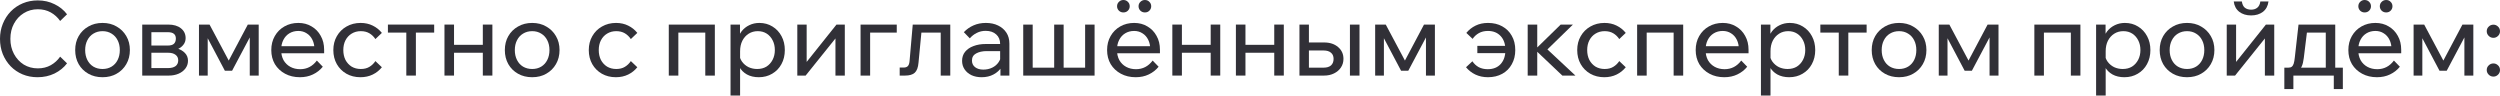
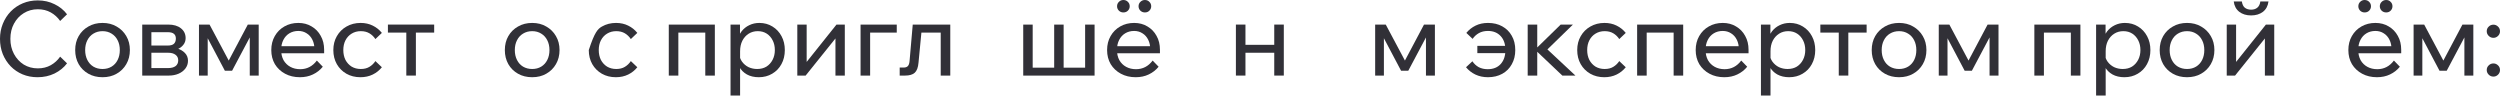
<svg xmlns="http://www.w3.org/2000/svg" viewBox="0 0 475.996 18.187" fill="none">
  <path d="M11.452 10.787L12.764 12.059C12.151 12.868 11.354 13.514 10.376 13.997C9.397 14.467 8.32 14.702 7.145 14.702C6.114 14.702 5.162 14.519 4.287 14.154C3.426 13.788 2.675 13.279 2.036 12.627C1.396 11.961 0.894 11.185 0.529 10.297C0.176 9.41 0 8.444 0 7.4C0 6.356 0.183 5.39 0.548 4.503C0.914 3.602 1.416 2.826 2.056 2.173C2.708 1.507 3.472 0.992 4.346 0.626C5.22 0.261 6.173 0.078 7.204 0.078C8.366 0.078 9.429 0.32 10.395 0.803C11.361 1.272 12.151 1.912 12.764 2.721L11.452 3.994C10.982 3.315 10.389 2.773 9.671 2.369C8.953 1.964 8.131 1.762 7.204 1.762C6.212 1.762 5.318 2.01 4.522 2.506C3.739 2.989 3.119 3.654 2.662 4.503C2.206 5.338 1.977 6.304 1.977 7.4C1.977 8.47 2.206 9.429 2.662 10.278C3.119 11.126 3.739 11.798 4.522 12.294C5.318 12.777 6.212 13.018 7.204 13.018C8.131 13.018 8.953 12.816 9.671 12.412C10.389 12.007 10.982 11.465 11.452 10.787Z" fill="#313037" />
  <path d="M19.523 14.702C18.505 14.702 17.604 14.48 16.821 14.036C16.038 13.593 15.425 12.986 14.981 12.216C14.537 11.433 14.316 10.539 14.316 9.534C14.316 8.529 14.537 7.641 14.981 6.871C15.425 6.101 16.038 5.495 16.821 5.051C17.604 4.594 18.505 4.366 19.523 4.366C20.541 4.366 21.435 4.594 22.205 5.051C22.988 5.495 23.601 6.101 24.045 6.871C24.502 7.641 24.73 8.529 24.73 9.534C24.73 10.539 24.502 11.433 24.045 12.216C23.601 12.986 22.988 13.593 22.205 14.036C21.435 14.48 20.541 14.702 19.523 14.702ZM19.523 13.136C20.176 13.136 20.75 12.986 21.246 12.686C21.742 12.385 22.127 11.961 22.401 11.413C22.675 10.865 22.812 10.239 22.812 9.534C22.812 8.829 22.675 8.209 22.401 7.674C22.127 7.126 21.742 6.702 21.246 6.402C20.75 6.088 20.176 5.932 19.523 5.932C18.87 5.932 18.29 6.088 17.781 6.402C17.285 6.702 16.9 7.126 16.626 7.674C16.352 8.209 16.215 8.829 16.215 9.534C16.215 10.239 16.352 10.865 16.626 11.413C16.9 11.961 17.285 12.385 17.781 12.686C18.29 12.986 18.87 13.136 19.523 13.136Z" fill="#313037" />
  <path d="M27.081 14.389V4.679H32.034C33.052 4.679 33.855 4.914 34.442 5.384C35.042 5.853 35.343 6.48 35.343 7.263C35.343 7.759 35.193 8.19 34.892 8.555C34.605 8.92 34.214 9.201 33.718 9.397L33.698 9.221C34.312 9.39 34.814 9.677 35.206 10.082C35.597 10.487 35.793 10.982 35.793 11.57C35.793 12.118 35.63 12.607 35.303 13.038C34.977 13.469 34.54 13.802 33.992 14.036C33.444 14.271 32.83 14.389 32.152 14.389H27.081ZM28.824 13.958L27.806 12.96H32.015C32.615 12.96 33.085 12.836 33.424 12.588C33.763 12.327 33.933 11.961 33.933 11.491C33.933 11.035 33.763 10.682 33.424 10.434C33.085 10.173 32.615 10.043 32.015 10.043H28.021V8.672H31.917C32.491 8.672 32.896 8.555 33.13 8.32C33.365 8.085 33.483 7.759 33.483 7.341C33.483 6.937 33.359 6.636 33.111 6.441C32.876 6.232 32.478 6.127 31.917 6.127H27.786L28.824 5.09V13.958Z" fill="#313037" />
  <path d="M37.883 14.389V4.679H39.899L43.717 11.844H43.384L47.182 4.679H49.257V14.389H47.554V5.305L48.396 5.54L44.187 13.469H42.816L38.627 5.54L39.547 5.325V14.389H37.883Z" fill="#313037" />
  <path d="M60.325 11.531L61.46 12.705C60.951 13.332 60.325 13.821 59.581 14.173C58.85 14.526 58.022 14.702 57.095 14.702C56.038 14.702 55.098 14.48 54.276 14.036C53.454 13.593 52.808 12.986 52.338 12.216C51.881 11.433 51.653 10.539 51.653 9.534C51.653 8.529 51.875 7.641 52.318 6.871C52.762 6.088 53.375 5.475 54.159 5.031C54.942 4.587 55.823 4.366 56.801 4.366C57.754 4.366 58.596 4.587 59.327 5.031C60.071 5.462 60.652 6.062 61.069 6.832C61.5 7.589 61.715 8.47 61.715 9.475V9.593H59.875V9.416C59.875 8.712 59.744 8.098 59.483 7.576C59.222 7.041 58.857 6.63 58.387 6.343C57.93 6.043 57.402 5.893 56.801 5.893C56.162 5.893 55.594 6.043 55.098 6.343C54.602 6.643 54.217 7.067 53.943 7.615C53.669 8.15 53.532 8.783 53.532 9.514C53.532 10.245 53.682 10.891 53.982 11.452C54.296 12 54.726 12.425 55.274 12.725C55.823 13.025 56.449 13.175 57.154 13.175C58.446 13.175 59.503 12.627 60.325 11.531ZM61.715 10.141H53.004V8.79H61.402L61.715 9.475V10.141Z" fill="#313037" />
  <path d="M71.474 11.629L72.708 12.803C72.238 13.39 71.657 13.854 70.965 14.193C70.274 14.532 69.49 14.702 68.616 14.702C67.624 14.702 66.737 14.48 65.954 14.036C65.184 13.593 64.577 12.986 64.133 12.216C63.689 11.433 63.467 10.539 63.467 9.534C63.467 8.542 63.689 7.661 64.133 6.891C64.577 6.108 65.19 5.495 65.973 5.051C66.769 4.594 67.663 4.366 68.655 4.366C69.517 4.366 70.287 4.535 70.965 4.875C71.657 5.214 72.238 5.677 72.708 6.265L71.474 7.439C71.174 6.982 70.796 6.617 70.339 6.343C69.882 6.069 69.334 5.932 68.694 5.932C68.042 5.932 67.461 6.088 66.952 6.402C66.456 6.702 66.065 7.126 65.777 7.674C65.503 8.209 65.366 8.829 65.366 9.534C65.366 10.239 65.503 10.865 65.777 11.413C66.065 11.948 66.456 12.372 66.952 12.686C67.461 12.986 68.042 13.136 68.694 13.136C69.347 13.136 69.895 12.999 70.339 12.725C70.796 12.451 71.174 12.085 71.474 11.629Z" fill="#313037" />
  <path d="M77.362 14.389V5.247H79.183V14.389H77.362ZM73.858 6.206V4.679H82.667V6.206H73.858Z" fill="#313037" />
-   <path d="M91.928 14.389V4.679H93.749V14.389H91.928ZM84.626 14.389V4.679H86.447V14.389H84.626ZM85.507 10.043V8.535H92.946V10.043H85.507Z" fill="#313037" />
  <path d="M101.328 14.702C100.31 14.702 99.41 14.48 98.626 14.036C97.843 13.593 97.23 12.986 96.786 12.216C96.342 11.433 96.121 10.539 96.121 9.534C96.121 8.529 96.342 7.641 96.786 6.871C97.23 6.101 97.843 5.495 98.626 5.051C99.41 4.594 100.31 4.366 101.328 4.366C102.346 4.366 103.24 4.594 104.01 5.051C104.793 5.495 105.407 6.101 105.85 6.871C106.307 7.641 106.535 8.529 106.535 9.534C106.535 10.539 106.307 11.433 105.85 12.216C105.407 12.986 104.793 13.593 104.01 14.036C103.24 14.48 102.346 14.702 101.328 14.702ZM101.328 13.136C101.981 13.136 102.555 12.986 103.051 12.686C103.547 12.385 103.932 11.961 104.206 11.413C104.48 10.865 104.617 10.239 104.617 9.534C104.617 8.829 104.48 8.209 104.206 7.674C103.932 7.126 103.547 6.702 103.051 6.402C102.555 6.088 101.981 5.932 101.328 5.932C100.675 5.932 100.095 6.088 99.586 6.402C99.09 6.702 98.705 7.126 98.431 7.674C98.157 8.209 98.02 8.829 98.02 9.534C98.02 10.239 98.157 10.865 98.431 11.413C98.705 11.961 99.09 12.385 99.586 12.686C100.095 12.986 100.675 13.136 101.328 13.136Z" fill="#313037" />
-   <path d="M120.11 11.629L121.343 12.803C120.874 13.39 120.293 13.854 119.601 14.193C118.909 14.532 118.126 14.702 117.252 14.702C116.26 14.702 115.373 14.48 114.589 14.036C113.819 13.593 113.213 12.986 112.769 12.216C112.325 11.433 112.103 10.539 112.103 9.534C112.103 8.542 112.325 7.661 112.769 6.891C113.213 6.108 113.826 5.495 114.609 5.051C115.405 4.594 116.299 4.366 117.291 4.366C118.152 4.366 118.922 4.535 119.601 4.875C120.293 5.214 120.874 5.677 121.343 6.265L120.11 7.439C119.81 6.982 119.431 6.617 118.975 6.343C118.518 6.069 117.97 5.932 117.33 5.932C116.678 5.932 116.097 6.088 115.588 6.402C115.092 6.702 114.7 7.126 114.413 7.674C114.139 8.209 114.002 8.829 114.002 9.534C114.002 10.239 114.139 10.865 114.413 11.413C114.7 11.948 115.092 12.372 115.588 12.686C116.097 12.986 116.678 13.136 117.33 13.136C117.983 13.136 118.531 12.999 118.975 12.725C119.431 12.451 119.81 12.085 120.11 11.629Z" fill="#313037" />
+   <path d="M120.11 11.629L121.343 12.803C120.874 13.39 120.293 13.854 119.601 14.193C118.909 14.532 118.126 14.702 117.252 14.702C116.26 14.702 115.373 14.48 114.589 14.036C113.819 13.593 113.213 12.986 112.769 12.216C112.325 11.433 112.103 10.539 112.103 9.534C113.213 6.108 113.826 5.495 114.609 5.051C115.405 4.594 116.299 4.366 117.291 4.366C118.152 4.366 118.922 4.535 119.601 4.875C120.293 5.214 120.874 5.677 121.343 6.265L120.11 7.439C119.81 6.982 119.431 6.617 118.975 6.343C118.518 6.069 117.97 5.932 117.33 5.932C116.678 5.932 116.097 6.088 115.588 6.402C115.092 6.702 114.7 7.126 114.413 7.674C114.139 8.209 114.002 8.829 114.002 9.534C114.002 10.239 114.139 10.865 114.413 11.413C114.7 11.948 115.092 12.372 115.588 12.686C116.097 12.986 116.678 13.136 117.33 13.136C117.983 13.136 118.531 12.999 118.975 12.725C119.431 12.451 119.81 12.085 120.11 11.629Z" fill="#313037" />
  <path d="M127.335 14.389V4.679H136.106V14.389H134.285V5.012L135.577 6.206H127.707L129.156 5.012V14.389H127.335Z" fill="#313037" />
  <path d="M140.913 18.187H139.093V4.679H140.894V7.654H140.483C140.587 7.015 140.828 6.447 141.207 5.951C141.598 5.455 142.081 5.07 142.656 4.796C143.243 4.509 143.882 4.366 144.574 4.366C145.514 4.366 146.349 4.594 147.08 5.051C147.811 5.495 148.385 6.108 148.803 6.891C149.22 7.661 149.429 8.542 149.429 9.534C149.429 10.539 149.214 11.433 148.783 12.216C148.366 12.986 147.778 13.593 147.021 14.036C146.277 14.48 145.429 14.702 144.476 14.702C143.602 14.702 142.845 14.526 142.205 14.173C141.566 13.808 141.083 13.319 140.757 12.705C140.43 12.079 140.3 11.381 140.365 10.611L140.737 10.239C140.789 10.8 140.972 11.302 141.285 11.746C141.612 12.19 142.023 12.536 142.519 12.784C143.028 13.018 143.576 13.136 144.163 13.136C144.842 13.136 145.429 12.986 145.925 12.686C146.421 12.372 146.812 11.942 147.1 11.394C147.387 10.845 147.53 10.226 147.53 9.534C147.53 8.842 147.393 8.229 147.119 7.694C146.845 7.145 146.467 6.715 145.984 6.402C145.501 6.088 144.933 5.932 144.281 5.932C143.628 5.932 143.047 6.095 142.538 6.421C142.042 6.734 141.644 7.178 141.344 7.752C141.057 8.327 140.913 8.992 140.913 9.749V18.187Z" fill="#313037" />
  <path d="M151.806 14.389V4.679H153.587V12L153.45 11.961L159.265 4.679H160.85V14.389H159.069V7.067L159.225 7.126L153.392 14.389H151.806Z" fill="#313037" />
  <path d="M163.85 14.389V4.679H170.741V6.206H164.203L165.671 5.051V14.389H163.85Z" fill="#313037" />
  <path d="M171.299 14.389V12.862H172.043C172.409 12.862 172.676 12.77 172.846 12.588C173.028 12.405 173.139 12.085 173.179 11.629L173.785 4.679H180.931V14.389H179.11V5.012L180.402 6.206H174.138L175.547 5.012L174.882 11.942C174.803 12.855 174.562 13.495 174.157 13.86C173.753 14.213 173.146 14.389 172.337 14.389H171.299Z" fill="#313037" />
-   <path d="M192.186 14.389H190.482V12.47L190.424 12V8.379C190.424 7.609 190.176 7.002 189.68 6.558C189.184 6.101 188.512 5.873 187.663 5.873C187.05 5.873 186.489 6.004 185.98 6.265C185.471 6.512 185.027 6.858 184.649 7.302L183.513 6.127C184.048 5.566 184.662 5.136 185.353 4.835C186.058 4.522 186.841 4.366 187.703 4.366C188.59 4.366 189.367 4.529 190.032 4.855C190.711 5.181 191.239 5.638 191.618 6.225C191.996 6.8 192.186 7.498 192.186 8.32V14.389ZM186.9 14.702C186.169 14.702 185.523 14.572 184.962 14.311C184.401 14.036 183.963 13.664 183.65 13.195C183.337 12.725 183.18 12.19 183.18 11.589C183.18 10.911 183.37 10.336 183.748 9.867C184.14 9.384 184.675 9.018 185.353 8.77C186.032 8.509 186.809 8.379 187.683 8.379H190.639V9.73H187.879C187.057 9.73 186.378 9.88 185.843 10.18C185.321 10.467 185.06 10.917 185.06 11.531C185.06 12.053 185.255 12.47 185.647 12.784C186.052 13.097 186.574 13.253 187.213 13.253C187.84 13.253 188.407 13.129 188.916 12.881C189.425 12.633 189.83 12.288 190.13 11.844C190.443 11.387 190.62 10.865 190.659 10.278L191.305 10.63C191.305 11.413 191.115 12.111 190.737 12.725C190.359 13.338 189.836 13.821 189.171 14.173C188.518 14.526 187.761 14.702 186.9 14.702Z" fill="#313037" />
  <path d="M194.821 14.389V4.679H196.622V13.978L196.152 12.881H201.223L200.714 13.978V4.679H202.515V13.978L202.143 12.881H207.252L206.606 13.978V4.679H208.407V14.389H194.821Z" fill="#313037" />
  <path d="M219.462 11.531L220.597 12.705C220.088 13.332 219.462 13.821 218.718 14.173C217.987 14.526 217.158 14.702 216.232 14.702C215.174 14.702 214.235 14.48 213.412 14.036C212.591 13.593 211.944 12.986 211.475 12.216C211.018 11.433 210.789 10.539 210.789 9.534C210.789 8.529 211.011 7.641 211.455 6.871C211.899 6.088 212.512 5.475 213.295 5.031C214.078 4.587 214.959 4.366 215.938 4.366C216.891 4.366 217.732 4.587 218.463 5.031C219.207 5.462 219.788 6.062 220.206 6.832C220.636 7.589 220.852 8.47 220.852 9.475V9.593H219.011V9.416C219.011 8.712 218.881 8.098 218.62 7.576C218.359 7.041 217.993 6.63 217.524 6.343C217.067 6.043 216.538 5.893 215.938 5.893C215.298 5.893 214.731 6.043 214.235 6.343C213.739 6.643 213.354 7.067 213.08 7.615C212.806 8.15 212.669 8.783 212.669 9.514C212.669 10.245 212.819 10.891 213.119 11.452C213.432 12 213.863 12.425 214.411 12.725C214.959 13.025 215.586 13.175 216.29 13.175C217.582 13.175 218.639 12.627 219.462 11.531ZM220.852 10.141H212.14V8.79H220.538L220.852 9.475V10.141ZM217.993 2.369C217.654 2.369 217.367 2.258 217.132 2.036C216.897 1.801 216.78 1.52 216.78 1.194C216.78 0.855 216.897 0.574 217.132 0.352C217.367 0.117 217.654 0 217.993 0C218.333 0 218.613 0.117 218.835 0.352C219.07 0.574 219.188 0.855 219.188 1.194C219.188 1.52 219.07 1.801 218.835 2.036C218.613 2.258 218.333 2.369 217.993 2.369ZM213.882 2.369C213.556 2.369 213.275 2.258 213.041 2.036C212.806 1.801 212.688 1.52 212.688 1.194C212.688 0.855 212.806 0.574 213.041 0.352C213.275 0.117 213.556 0 213.882 0C214.235 0 214.522 0.117 214.744 0.352C214.979 0.574 215.096 0.855 215.096 1.194C215.096 1.52 214.979 1.801 214.744 2.036C214.522 2.258 214.235 2.369 213.882 2.369Z" fill="#313037" />
-   <path d="M230.513 14.389V4.679H232.334V14.389H230.513ZM223.211 14.389V4.679H225.032V14.389H223.211ZM224.092 10.043V8.535H231.531V10.043H224.092Z" fill="#313037" />
  <path d="M242.615 14.389V4.679H244.435V14.389H242.615ZM235.313 14.389V4.679H237.133V14.389H235.313ZM236.194 10.043V8.535H243.633V10.043H236.194Z" fill="#313037" />
-   <path d="M247.414 14.389V4.679H249.215V14.115L248.001 12.881H252.015C252.628 12.881 253.098 12.738 253.425 12.451C253.75 12.151 253.913 11.739 253.913 11.217C253.913 10.708 253.75 10.317 253.425 10.043C253.098 9.756 252.628 9.612 252.015 9.612H248.295V8.085H252.113C253.208 8.085 254.095 8.379 254.775 8.966C255.453 9.54 255.793 10.284 255.793 11.198C255.793 11.824 255.63 12.379 255.303 12.862C254.99 13.332 254.553 13.704 253.993 13.978C253.443 14.252 252.818 14.389 252.113 14.389H247.414ZM257.025 14.389V4.679H258.848V14.389H257.025Z" fill="#313037" />
  <path d="M261.828 14.389V4.679H263.845L267.663 11.844H267.33L271.128 4.679H273.203V14.389H271.5V5.305L272.343 5.54L268.133 13.469H266.763L262.573 5.54L263.493 5.325V14.389H261.828Z" fill="#313037" />
  <path d="M283.298 14.702C282.425 14.702 281.628 14.532 280.91 14.193C280.205 13.854 279.613 13.39 279.128 12.803L280.343 11.668C280.655 12.138 281.053 12.509 281.538 12.784C282.033 13.045 282.608 13.175 283.26 13.175C284.303 13.175 285.125 12.849 285.725 12.196C286.325 11.531 286.628 10.643 286.628 9.534C286.628 8.398 286.325 7.511 285.725 6.871C285.125 6.219 284.318 5.893 283.298 5.893C282.633 5.893 282.058 6.03 281.575 6.304C281.093 6.578 280.695 6.943 280.383 7.4L279.188 6.265C279.67 5.677 280.258 5.214 280.95 4.875C281.64 4.535 282.43 4.366 283.318 4.366C284.35 4.366 285.25 4.581 286.02 5.012C286.803 5.442 287.41 6.043 287.84 6.813C288.285 7.583 288.505 8.49 288.505 9.534C288.505 10.552 288.285 11.452 287.84 12.235C287.41 13.018 286.803 13.625 286.02 14.056C285.238 14.487 284.33 14.702 283.298 14.702ZM281.283 10.121V8.731H287.585V10.121H281.283Z" fill="#313037" />
  <path d="M297.465 14.389L292.16 9.358H292.358L297.153 4.679H299.483L294.275 9.749L293.903 8.731L299.953 14.389H297.465ZM290.87 14.389V4.679H292.69V14.389H290.87Z" fill="#313037" />
  <path d="M308.305 11.629L309.54 12.803C309.07 13.39 308.487 13.854 307.797 14.193C307.105 14.532 306.322 14.702 305.447 14.702C304.455 14.702 303.568 14.48 302.785 14.036C302.015 13.593 301.408 12.986 300.965 12.216C300.52 11.433 300.3 10.539 300.3 9.534C300.3 8.542 300.52 7.661 300.965 6.891C301.408 6.108 302.023 5.495 302.805 5.051C303.6 4.594 304.495 4.366 305.487 4.366C306.347 4.366 307.117 4.535 307.797 4.875C308.487 5.214 309.07 5.677 309.54 6.265L308.305 7.439C308.005 6.982 307.627 6.617 307.17 6.343C306.712 6.069 306.165 5.932 305.525 5.932C304.872 5.932 304.293 6.088 303.783 6.402C303.288 6.702 302.895 7.126 302.61 7.674C302.335 8.209 302.198 8.829 302.198 9.534C302.198 10.239 302.335 10.865 302.61 11.413C302.895 11.948 303.288 12.372 303.783 12.686C304.293 12.986 304.872 13.136 305.525 13.136C306.177 13.136 306.727 12.999 307.17 12.725C307.627 12.451 308.005 12.085 308.305 11.629Z" fill="#313037" />
  <path d="M311.707 14.389V4.679H320.477V14.389H318.657V5.012L319.95 6.206H312.08L313.527 5.012V14.389H311.707Z" fill="#313037" />
  <path d="M331.53 11.531L332.665 12.705C332.157 13.332 331.53 13.821 330.787 14.173C330.055 14.526 329.227 14.702 328.3 14.702C327.242 14.702 326.302 14.48 325.482 14.036C324.66 13.593 324.012 12.986 323.542 12.216C323.087 11.433 322.857 10.539 322.857 9.534C322.857 8.529 323.08 7.641 323.522 6.871C323.967 6.088 324.58 5.475 325.365 5.031C326.147 4.587 327.027 4.366 328.007 4.366C328.96 4.366 329.802 4.587 330.532 5.031C331.275 5.462 331.857 6.062 332.275 6.832C332.705 7.589 332.92 8.47 332.92 9.475V9.593H331.08V9.416C331.08 8.712 330.95 8.098 330.69 7.576C330.427 7.041 330.062 6.63 329.592 6.343C329.135 6.043 328.607 5.893 328.007 5.893C327.367 5.893 326.8 6.043 326.302 6.343C325.807 6.643 325.422 7.067 325.147 7.615C324.875 8.15 324.737 8.783 324.737 9.514C324.737 10.245 324.887 10.891 325.187 11.452C325.5 12 325.932 12.425 326.48 12.725C327.027 13.025 327.655 13.175 328.36 13.175C329.652 13.175 330.707 12.627 331.53 11.531ZM332.92 10.141H324.21V8.79H332.607L332.92 9.475V10.141Z" fill="#313037" />
  <path d="M337.1 18.187H335.28V4.679H337.08V7.654H336.67C336.775 7.015 337.015 6.447 337.395 5.951C337.785 5.455 338.267 5.07 338.842 4.796C339.43 4.509 340.07 4.366 340.762 4.366C341.7 4.366 342.537 4.594 343.267 5.051C343.997 5.495 344.572 6.108 344.99 6.891C345.407 7.661 345.617 8.542 345.617 9.534C345.617 10.539 345.4 11.433 344.97 12.216C344.552 12.986 343.965 13.593 343.207 14.036C342.465 14.48 341.615 14.702 340.662 14.702C339.79 14.702 339.032 14.526 338.392 14.173C337.752 13.808 337.27 13.319 336.945 12.705C336.617 12.079 336.487 11.381 336.552 10.611L336.925 10.239C336.977 10.8 337.16 11.302 337.472 11.746C337.8 12.19 338.21 12.536 338.705 12.784C339.215 13.018 339.762 13.136 340.35 13.136C341.03 13.136 341.615 12.986 342.112 12.686C342.607 12.372 343 11.942 343.287 11.394C343.575 10.845 343.717 10.226 343.717 9.534C343.717 8.842 343.58 8.229 343.307 7.694C343.032 7.145 342.655 6.715 342.17 6.402C341.687 6.088 341.12 5.932 340.467 5.932C339.815 5.932 339.235 6.095 338.725 6.421C338.23 6.734 337.832 7.178 337.53 7.752C337.245 8.327 337.1 8.992 337.1 9.749V18.187Z" fill="#313037" />
  <path d="M350.097 14.389V5.247H351.917V14.389H350.097ZM346.592 6.206V4.679H355.402V6.206H346.592Z" fill="#313037" />
  <path d="M361.58 14.702C360.562 14.702 359.66 14.48 358.877 14.036C358.095 13.593 357.482 12.986 357.037 12.216C356.595 11.433 356.372 10.539 356.372 9.534C356.372 8.529 356.595 7.641 357.037 6.871C357.482 6.101 358.095 5.495 358.877 5.051C359.66 4.594 360.562 4.366 361.58 4.366C362.597 4.366 363.492 4.594 364.262 5.051C365.045 5.495 365.657 6.101 366.102 6.871C366.557 7.641 366.787 8.529 366.787 9.534C366.787 10.539 366.557 11.433 366.102 12.216C365.657 12.986 365.045 13.593 364.262 14.036C363.492 14.48 362.597 14.702 361.58 14.702ZM361.58 13.136C362.232 13.136 362.805 12.986 363.302 12.686C363.797 12.385 364.182 11.961 364.457 11.413C364.73 10.865 364.867 10.239 364.867 9.534C364.867 8.829 364.73 8.209 364.457 7.674C364.182 7.126 363.797 6.702 363.302 6.402C362.805 6.088 362.232 5.932 361.58 5.932C360.927 5.932 360.345 6.088 359.837 6.402C359.34 6.702 358.955 7.126 358.682 7.674C358.407 8.209 358.27 8.829 358.27 9.534C358.27 10.239 358.407 10.865 358.682 11.413C358.955 11.961 359.34 12.385 359.837 12.686C360.345 12.986 360.927 13.136 361.58 13.136Z" fill="#313037" />
  <path d="M369.137 14.389V4.679H371.154L374.972 11.844H374.639L378.437 4.679H380.512V14.389H378.809V5.305L379.649 5.54L375.442 13.469H374.069L369.882 5.54L370.802 5.325V14.389H369.137Z" fill="#313037" />
  <path d="M387.337 14.389V4.679H396.107V14.389H394.287V5.012L395.579 6.206H387.709L389.159 5.012V14.389H387.337Z" fill="#313037" />
  <path d="M400.917 18.187H399.094V4.679H400.897V7.654H400.484C400.589 7.015 400.832 6.447 401.209 5.951C401.602 5.455 402.084 5.07 402.657 4.796C403.244 4.509 403.884 4.366 404.577 4.366C405.517 4.366 406.352 4.594 407.082 5.051C407.814 5.495 408.387 6.108 408.804 6.891C409.222 7.661 409.432 8.542 409.432 9.534C409.432 10.539 409.217 11.433 408.784 12.216C408.367 12.986 407.782 13.593 407.024 14.036C406.279 14.48 405.432 14.702 404.479 14.702C403.604 14.702 402.847 14.526 402.207 14.173C401.569 13.808 401.084 13.319 400.759 12.705C400.432 12.079 400.302 11.381 400.367 10.611L400.739 10.239C400.792 10.8 400.974 11.302 401.287 11.746C401.614 12.19 402.024 12.536 402.522 12.784C403.029 13.018 403.579 13.136 404.164 13.136C404.844 13.136 405.432 12.986 405.927 12.686C406.424 12.372 406.814 11.942 407.102 11.394C407.389 10.845 407.532 10.226 407.532 9.534C407.532 8.842 407.397 8.229 407.122 7.694C406.847 7.145 406.469 6.715 405.987 6.402C405.504 6.088 404.934 5.932 404.282 5.932C403.629 5.932 403.049 6.095 402.539 6.421C402.044 6.734 401.647 7.178 401.347 7.752C401.059 8.327 400.917 8.992 400.917 9.749V18.187Z" fill="#313037" />
  <path d="M416.409 14.702C415.392 14.702 414.489 14.48 413.707 14.036C412.924 13.593 412.312 12.986 411.867 12.216C411.424 11.433 411.202 10.539 411.202 9.534C411.202 8.529 411.424 7.641 411.867 6.871C412.312 6.101 412.924 5.495 413.707 5.051C414.489 4.594 415.392 4.366 416.409 4.366C417.427 4.366 418.322 4.594 419.092 5.051C419.874 5.495 420.487 6.101 420.932 6.871C421.387 7.641 421.617 8.529 421.617 9.534C421.617 10.539 421.387 11.433 420.932 12.216C420.487 12.986 419.874 13.593 419.092 14.036C418.322 14.48 417.427 14.702 416.409 14.702ZM416.409 13.136C417.062 13.136 417.637 12.986 418.132 12.686C418.627 12.385 419.012 11.961 419.287 11.413C419.562 10.865 419.697 10.239 419.697 9.534C419.697 8.829 419.562 8.209 419.287 7.674C419.012 7.126 418.627 6.702 418.132 6.402C417.637 6.088 417.062 5.932 416.409 5.932C415.757 5.932 415.177 6.088 414.667 6.402C414.172 6.702 413.787 7.126 413.512 7.674C413.237 8.209 413.099 8.829 413.099 9.534C413.099 10.239 413.237 10.865 413.512 11.413C413.787 11.961 414.172 12.385 414.667 12.686C415.177 12.986 415.757 13.136 416.409 13.136Z" fill="#313037" />
  <path d="M423.967 14.389V4.679H425.749V12L425.612 11.961L431.426 4.679H433.011V14.389H431.229V7.067L431.386 7.126L425.554 14.389H423.967ZM428.606 2.937C427.706 2.937 426.956 2.708 426.357 2.251C425.754 1.781 425.404 1.122 425.299 0.274H426.844C426.924 0.822 427.111 1.22 427.411 1.468C427.726 1.716 428.124 1.84 428.606 1.84C429.089 1.84 429.481 1.716 429.781 1.468C430.094 1.22 430.291 0.822 430.369 0.274H431.916C431.811 1.122 431.459 1.781 430.859 2.251C430.259 2.708 429.506 2.937 428.606 2.937Z" fill="#313037" />
-   <path d="M435.366 13.723V12.881H435.719C435.991 12.881 436.201 12.823 436.344 12.705C436.501 12.588 436.624 12.392 436.716 12.118C436.806 11.831 436.879 11.433 436.931 10.924L437.636 4.679H444.626V13.488H442.824V5.012L444.096 6.206H437.929L439.379 5.012L438.634 11.061C438.556 11.726 438.426 12.255 438.244 12.647C438.074 13.025 437.819 13.299 437.479 13.469C437.141 13.638 436.676 13.723 436.089 13.723H435.366ZM434.934 16.953V12.881H446.074V16.953H444.351V13.234L445.486 14.389H435.971L436.656 13.234V16.953H434.934Z" fill="#313037" />
  <path d="M455.796 11.531L456.931 12.705C456.424 13.332 455.796 13.821 455.051 14.173C454.321 14.526 453.494 14.702 452.566 14.702C451.509 14.702 450.569 14.48 449.746 14.036C448.924 13.593 448.279 12.986 447.809 12.216C447.351 11.433 447.124 10.539 447.124 9.534C447.124 8.529 447.346 7.641 447.789 6.871C448.234 6.088 448.846 5.475 449.629 5.031C450.414 4.587 451.294 4.366 452.271 4.366C453.226 4.366 454.066 4.587 454.799 5.031C455.541 5.462 456.121 6.062 456.541 6.832C456.971 7.589 457.186 8.47 457.186 9.475V9.593H455.346V9.416C455.346 8.712 455.216 8.098 454.954 7.576C454.694 7.041 454.329 6.63 453.859 6.343C453.401 6.043 452.874 5.893 452.271 5.893C451.634 5.893 451.066 6.043 450.569 6.343C450.074 6.643 449.689 7.067 449.414 7.615C449.141 8.15 449.004 8.783 449.004 9.514C449.004 10.245 449.154 10.891 449.454 11.452C449.766 12 450.196 12.425 450.746 12.725C451.294 13.025 451.919 13.175 452.624 13.175C453.916 13.175 454.974 12.627 455.796 11.531ZM457.186 10.141H448.474V8.79H456.874L457.186 9.475V10.141ZM454.329 2.369C453.989 2.369 453.701 2.258 453.466 2.036C453.231 1.801 453.114 1.52 453.114 1.194C453.114 0.855 453.231 0.574 453.466 0.352C453.701 0.117 453.989 0 454.329 0C454.666 0 454.949 0.117 455.169 0.352C455.404 0.574 455.521 0.855 455.521 1.194C455.521 1.52 455.404 1.801 455.169 2.036C454.949 2.258 454.666 2.369 454.329 2.369ZM450.216 2.369C449.891 2.369 449.609 2.258 449.374 2.036C449.141 1.801 449.024 1.52 449.024 1.194C449.024 0.855 449.141 0.574 449.374 0.352C449.609 0.117 449.891 0 450.216 0C450.569 0 450.856 0.117 451.079 0.352C451.314 0.574 451.431 0.855 451.431 1.194C451.431 1.52 451.314 1.801 451.079 2.036C450.856 2.258 450.569 2.369 450.216 2.369Z" fill="#313037" />
  <path d="M459.546 14.389V4.679H461.561L465.379 11.844H465.046L468.844 4.679H470.919V14.389H469.216V5.305L470.059 5.54L465.849 13.469H464.479L460.289 5.54L461.209 5.325V14.389H459.546Z" fill="#313037" />
  <path d="M475.996 13.332C475.996 13.671 475.874 13.965 475.626 14.213C475.376 14.461 475.084 14.585 474.744 14.585C474.391 14.585 474.091 14.461 473.844 14.213C473.596 13.965 473.471 13.671 473.471 13.332C473.471 12.979 473.596 12.686 473.844 12.451C474.091 12.203 474.391 12.079 474.744 12.079C475.084 12.079 475.376 12.203 475.626 12.451C475.874 12.686 475.996 12.979 475.996 13.332ZM475.996 5.951C475.996 6.291 475.874 6.584 475.626 6.832C475.376 7.08 475.084 7.204 474.744 7.204C474.391 7.204 474.091 7.08 473.844 6.832C473.596 6.584 473.471 6.291 473.471 5.951C473.471 5.599 473.596 5.305 473.844 5.07C474.091 4.822 474.391 4.698 474.744 4.698C475.084 4.698 475.376 4.822 475.626 5.07C475.874 5.305 475.996 5.599 475.996 5.951Z" fill="#313037" />
</svg>